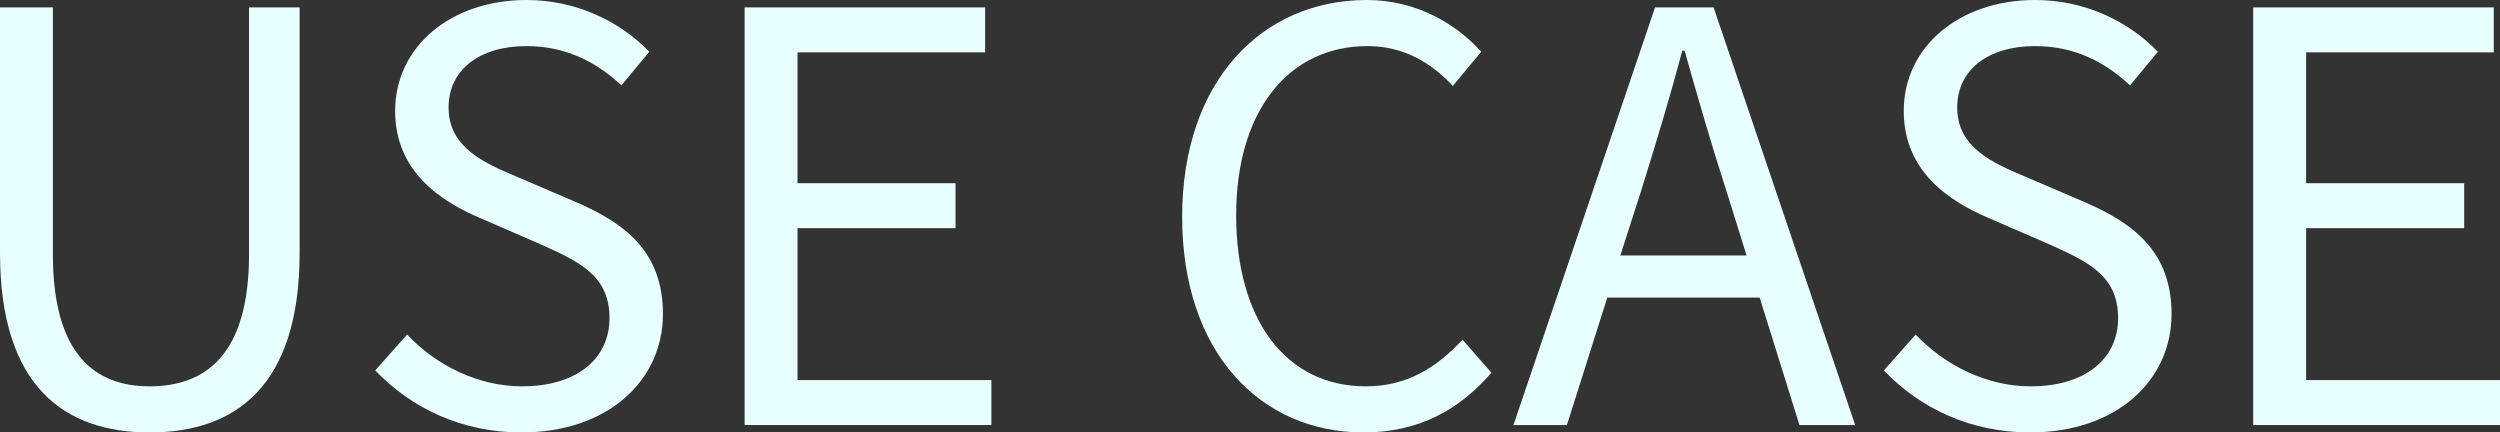
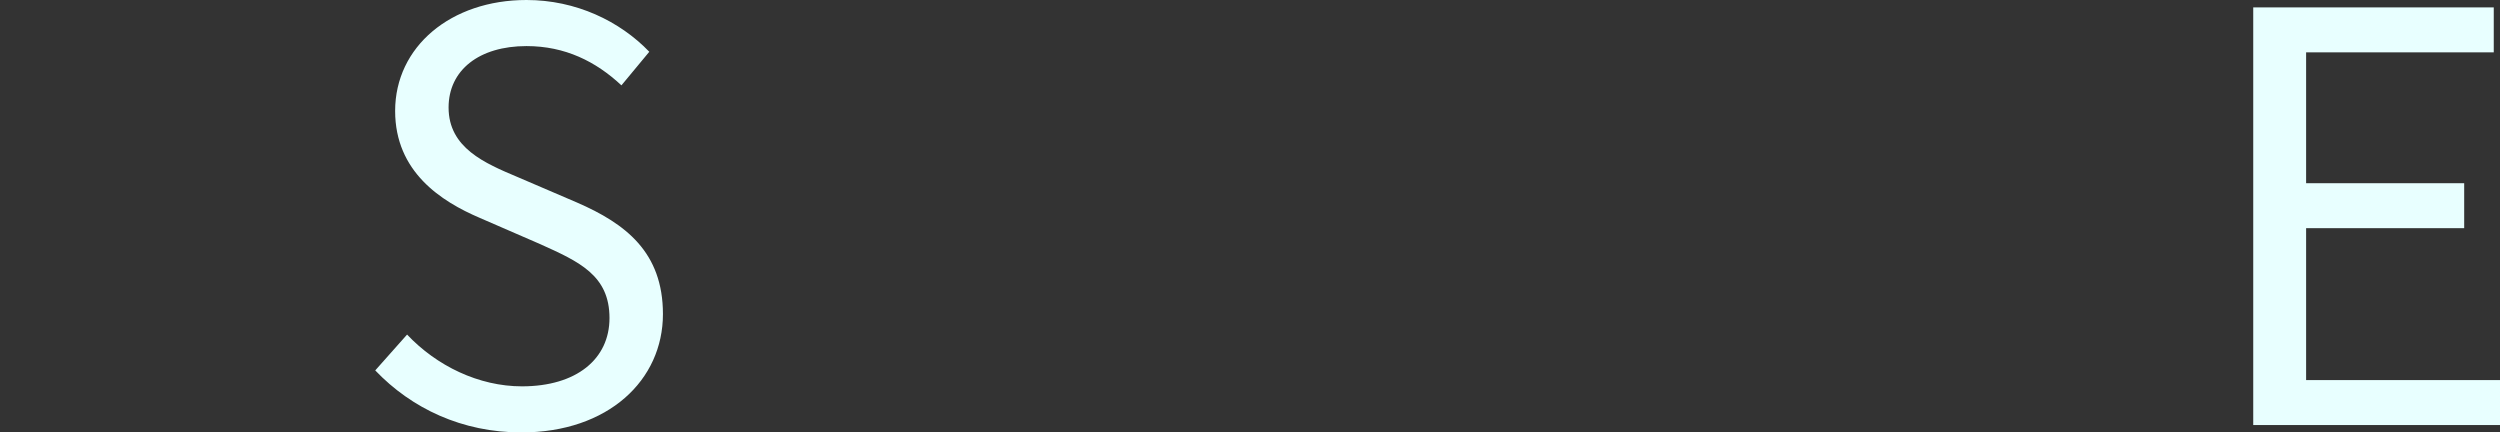
<svg xmlns="http://www.w3.org/2000/svg" width="370" height="64" viewBox="0 0 370 64" fill="none">
  <rect x="0" y="0" width="370" height="64" fill="#333333" stroke="none" />
  <path d="M333.479 62.906V1.095H369.075V7.748H341.305V27.116H364.699V33.769H341.305V56.253H370V62.906H333.479Z" fill="#E8FFFF" />
-   <path d="M300.436 64C291.684 64 284.195 60.463 278.81 54.821L283.522 49.516C287.898 54.147 294.125 57.179 300.52 57.179C308.598 57.179 313.479 53.137 313.479 47.074C313.479 40.758 309.019 38.737 303.213 36.126L294.293 32.252C288.571 29.81 281.755 25.431 281.755 16.421C281.755 6.905 290.001 0 301.193 0C308.514 0 314.994 3.116 319.369 7.663L315.246 12.632C311.459 9.095 306.915 6.821 301.193 6.821C294.209 6.821 289.665 10.358 289.665 15.916C289.665 21.895 295.05 24.168 299.847 26.189L308.682 29.979C315.835 33.095 321.389 37.305 321.389 46.484C321.389 56.252 313.311 64 300.436 64Z" fill="#E8FFFF" />
-   <path d="M242.842 28.379L239.812 37.811H258.493L255.548 28.379C253.276 21.39 251.341 14.653 249.321 7.495H248.984C247.049 14.737 245.029 21.39 242.842 28.379ZM223.992 62.906L244.945 1.095H253.613L274.566 62.906H266.319L260.429 44.042H237.877L231.902 62.906H223.992Z" fill="#E8FFFF" />
-   <path d="M201.803 64C186.487 64 174.959 52.126 174.959 32.084C174.959 12.126 186.656 0 202.307 0C209.797 0 215.687 3.705 219.221 7.663L215.014 12.716C211.816 9.263 207.693 6.821 202.392 6.821C190.695 6.821 182.953 16.421 182.953 31.831C182.953 47.41 190.358 57.179 202.139 57.179C208.03 57.179 212.489 54.568 216.444 50.273L220.736 55.158C215.855 60.8 209.797 64 201.803 64Z" fill="#E8FFFF" />
-   <path d="M110.205 62.906V1.095H145.8V7.748H118.031V27.116H141.424V33.769H118.031V56.253H146.726V62.906H110.205Z" fill="#E8FFFF" />
  <path d="M77.162 64C68.41 64 60.921 60.463 55.535 54.821L60.248 49.516C64.623 54.147 70.85 57.179 77.246 57.179C85.324 57.179 90.205 53.137 90.205 47.074C90.205 40.758 85.745 38.737 79.938 36.126L71.019 32.252C65.296 29.81 58.48 25.431 58.48 16.421C58.48 6.905 66.727 0 77.919 0C85.24 0 91.719 3.116 96.095 7.663L91.972 12.632C88.185 9.095 83.641 6.821 77.919 6.821C70.934 6.821 66.39 10.358 66.39 15.916C66.39 21.895 71.776 24.168 76.572 26.189L85.408 29.979C92.561 33.095 98.115 37.305 98.115 46.484C98.115 56.252 90.036 64 77.162 64Z" fill="#E8FFFF" />
-   <path d="M22.131 64C9.593 64 0 57.263 0 37.39V1.095H7.826V37.642C7.826 52.548 14.137 57.179 22.131 57.179C30.378 57.179 36.857 52.548 36.857 37.642V1.095H44.346V37.39C44.346 57.263 34.754 64 22.131 64Z" fill="#E8FFFF" />
</svg>